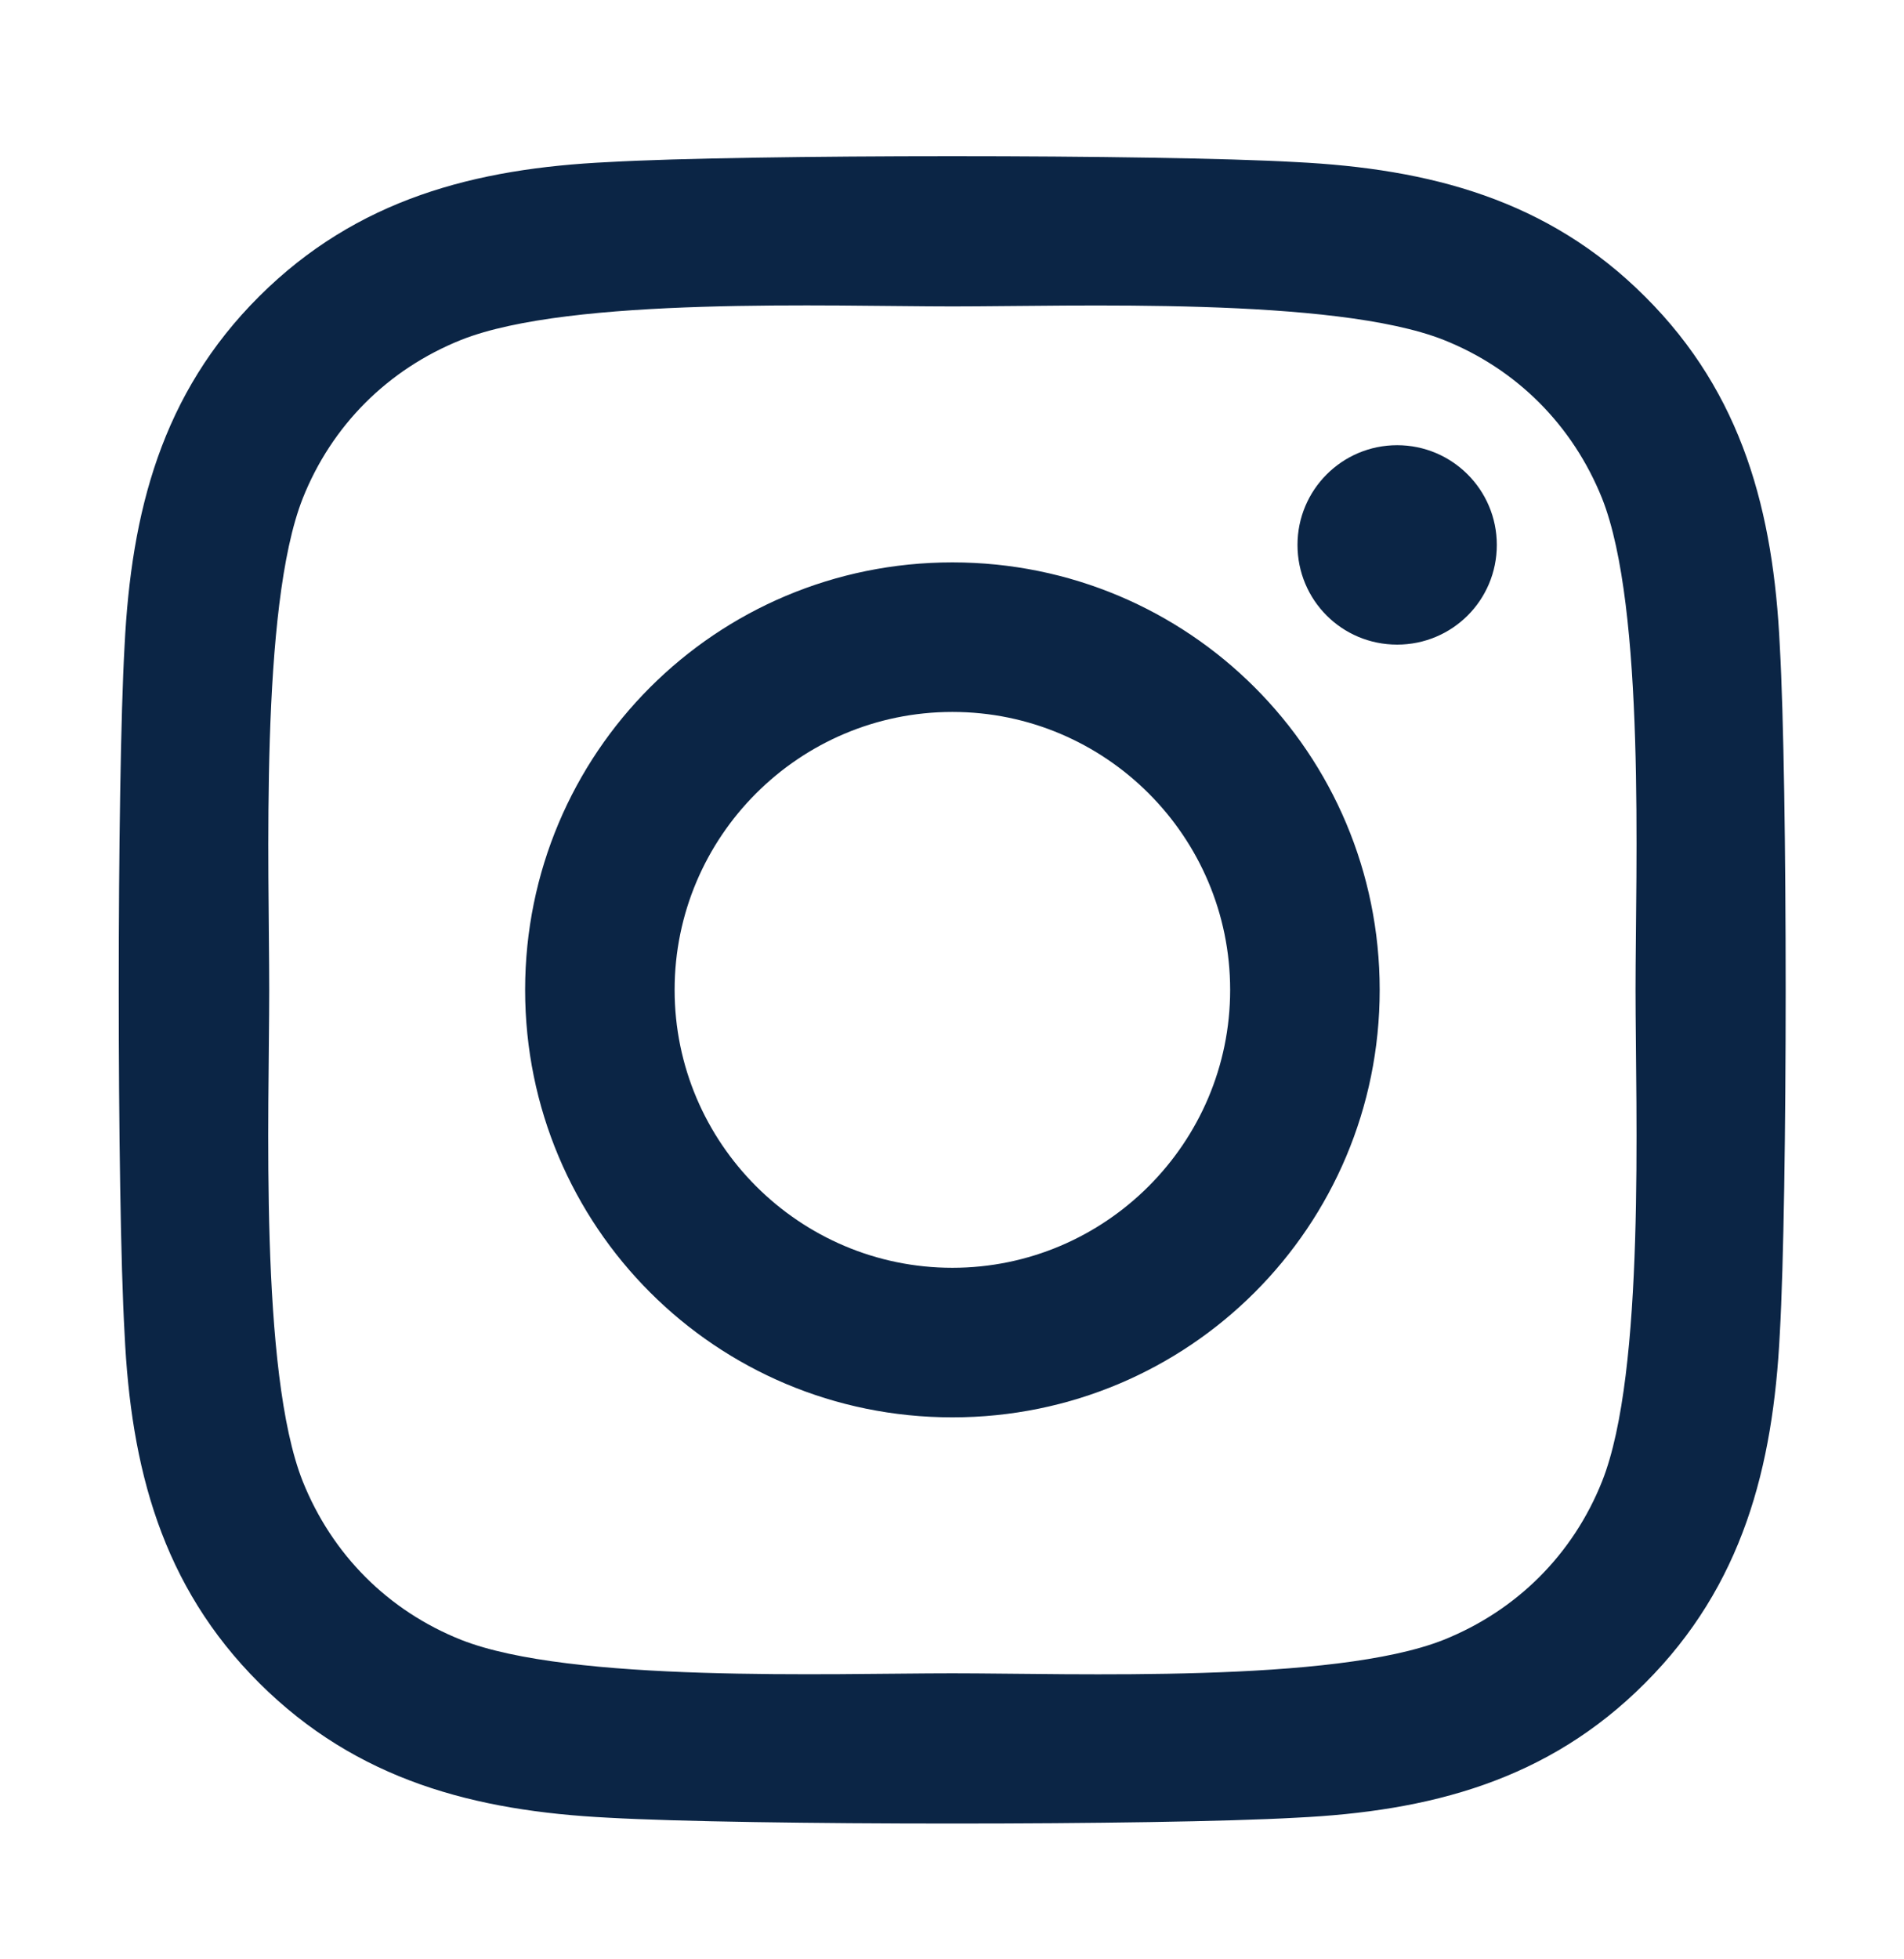
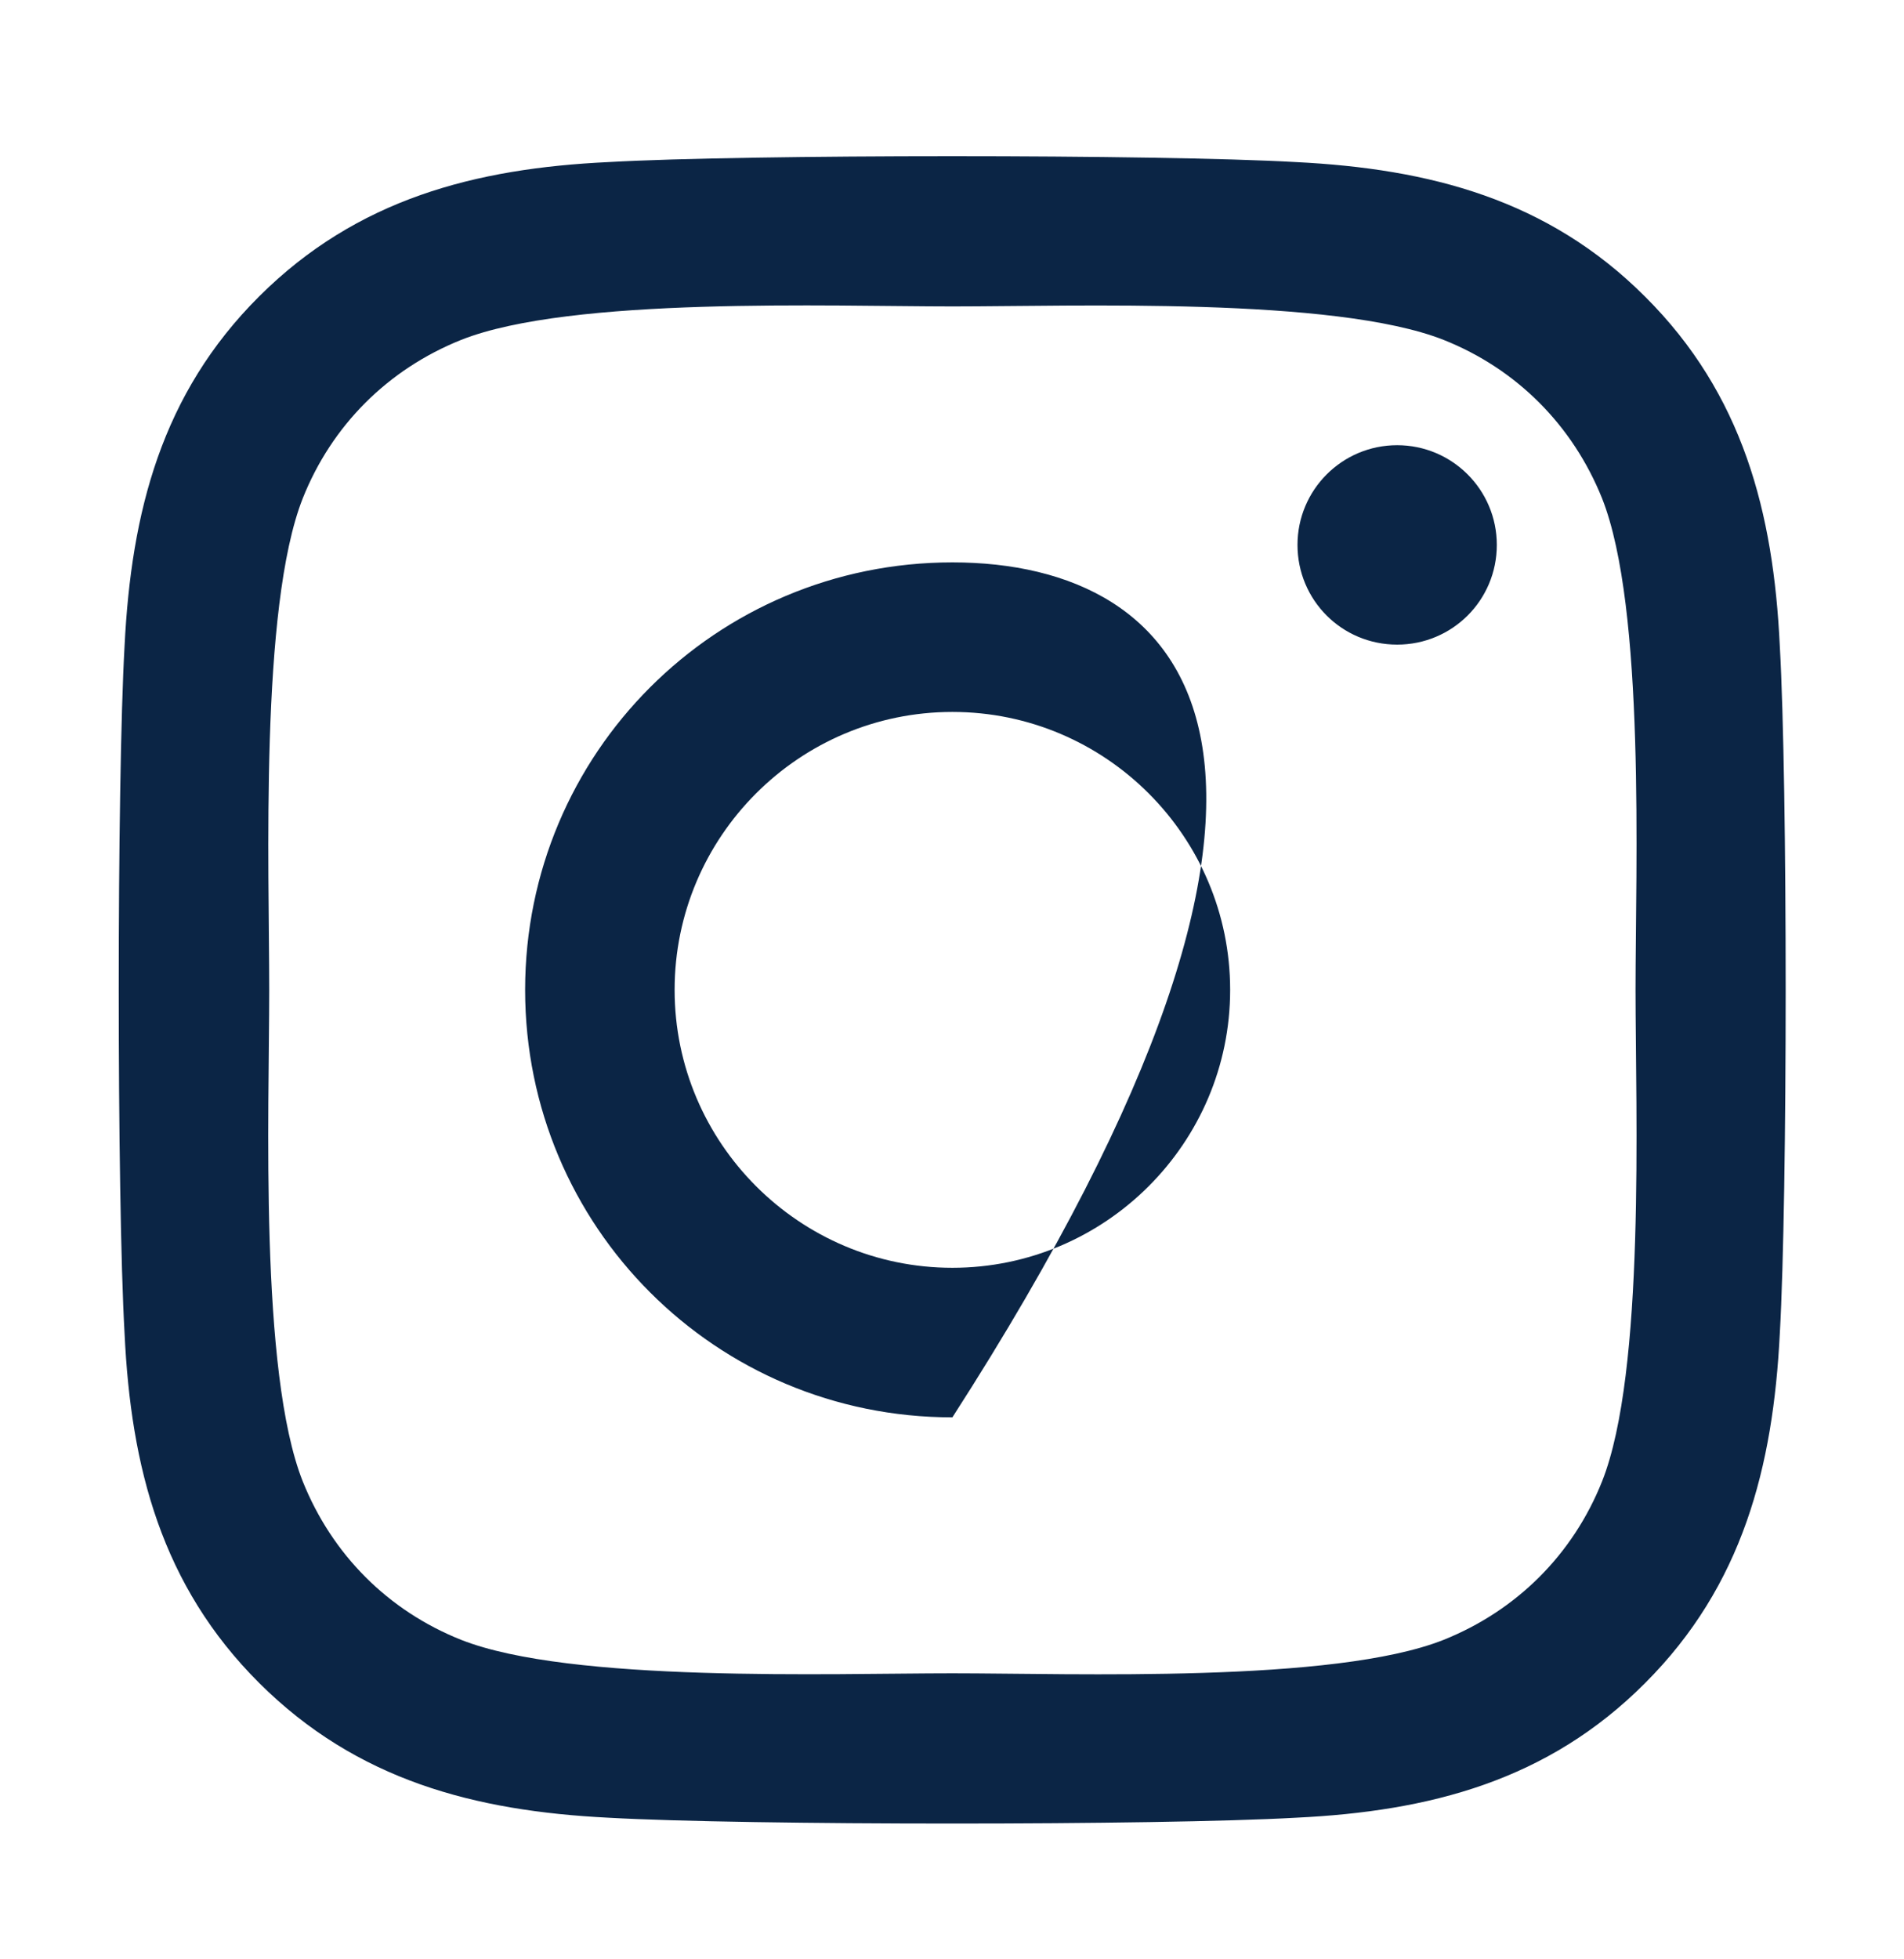
<svg xmlns="http://www.w3.org/2000/svg" width="35" height="36" viewBox="0 0 35 36" fill="none">
-   <path d="M17.507 10.333C13.159 10.333 9.653 13.84 9.653 18.188C9.653 22.535 13.159 26.042 17.507 26.042C21.855 26.042 25.362 22.535 25.362 18.188C25.362 13.84 21.855 10.333 17.507 10.333ZM17.507 23.294C14.697 23.294 12.401 21.004 12.401 18.188C12.401 15.371 14.691 13.081 17.507 13.081C20.323 13.081 22.613 15.371 22.613 18.188C22.613 21.004 20.317 23.294 17.507 23.294ZM27.515 10.012C27.515 11.03 26.695 11.844 25.683 11.844C24.664 11.844 23.851 11.024 23.851 10.012C23.851 9 24.671 8.18 25.683 8.18C26.695 8.18 27.515 9 27.515 10.012ZM32.717 11.871C32.601 9.417 32.04 7.243 30.242 5.452C28.451 3.661 26.278 3.101 23.823 2.978C21.294 2.834 13.713 2.834 11.184 2.978C8.737 3.094 6.563 3.654 4.765 5.445C2.967 7.236 2.413 9.41 2.29 11.864C2.147 14.394 2.147 21.975 2.29 24.504C2.406 26.958 2.967 29.132 4.765 30.923C6.563 32.714 8.73 33.275 11.184 33.398C13.713 33.541 21.294 33.541 23.823 33.398C26.278 33.281 28.451 32.721 30.242 30.923C32.033 29.132 32.594 26.958 32.717 24.504C32.861 21.975 32.861 14.4 32.717 11.871ZM29.45 27.218C28.916 28.558 27.884 29.59 26.537 30.13C24.521 30.93 19.736 30.745 17.507 30.745C15.279 30.745 10.487 30.923 8.477 30.13C7.137 29.597 6.105 28.565 5.565 27.218C4.765 25.201 4.949 20.416 4.949 18.188C4.949 15.959 4.772 11.167 5.565 9.157C6.098 7.817 7.13 6.785 8.477 6.245C10.493 5.445 15.279 5.63 17.507 5.63C19.736 5.63 24.528 5.452 26.537 6.245C27.877 6.778 28.909 7.811 29.45 9.157C30.249 11.174 30.065 15.959 30.065 18.188C30.065 20.416 30.249 25.208 29.45 27.218Z" fill="#0B2545" />
+   <path d="M17.507 10.333C13.159 10.333 9.653 13.84 9.653 18.188C9.653 22.535 13.159 26.042 17.507 26.042C25.362 13.84 21.855 10.333 17.507 10.333ZM17.507 23.294C14.697 23.294 12.401 21.004 12.401 18.188C12.401 15.371 14.691 13.081 17.507 13.081C20.323 13.081 22.613 15.371 22.613 18.188C22.613 21.004 20.317 23.294 17.507 23.294ZM27.515 10.012C27.515 11.03 26.695 11.844 25.683 11.844C24.664 11.844 23.851 11.024 23.851 10.012C23.851 9 24.671 8.18 25.683 8.18C26.695 8.18 27.515 9 27.515 10.012ZM32.717 11.871C32.601 9.417 32.04 7.243 30.242 5.452C28.451 3.661 26.278 3.101 23.823 2.978C21.294 2.834 13.713 2.834 11.184 2.978C8.737 3.094 6.563 3.654 4.765 5.445C2.967 7.236 2.413 9.41 2.29 11.864C2.147 14.394 2.147 21.975 2.29 24.504C2.406 26.958 2.967 29.132 4.765 30.923C6.563 32.714 8.73 33.275 11.184 33.398C13.713 33.541 21.294 33.541 23.823 33.398C26.278 33.281 28.451 32.721 30.242 30.923C32.033 29.132 32.594 26.958 32.717 24.504C32.861 21.975 32.861 14.4 32.717 11.871ZM29.45 27.218C28.916 28.558 27.884 29.59 26.537 30.13C24.521 30.93 19.736 30.745 17.507 30.745C15.279 30.745 10.487 30.923 8.477 30.13C7.137 29.597 6.105 28.565 5.565 27.218C4.765 25.201 4.949 20.416 4.949 18.188C4.949 15.959 4.772 11.167 5.565 9.157C6.098 7.817 7.13 6.785 8.477 6.245C10.493 5.445 15.279 5.63 17.507 5.63C19.736 5.63 24.528 5.452 26.537 6.245C27.877 6.778 28.909 7.811 29.45 9.157C30.249 11.174 30.065 15.959 30.065 18.188C30.065 20.416 30.249 25.208 29.45 27.218Z" fill="#0B2545" />
</svg>